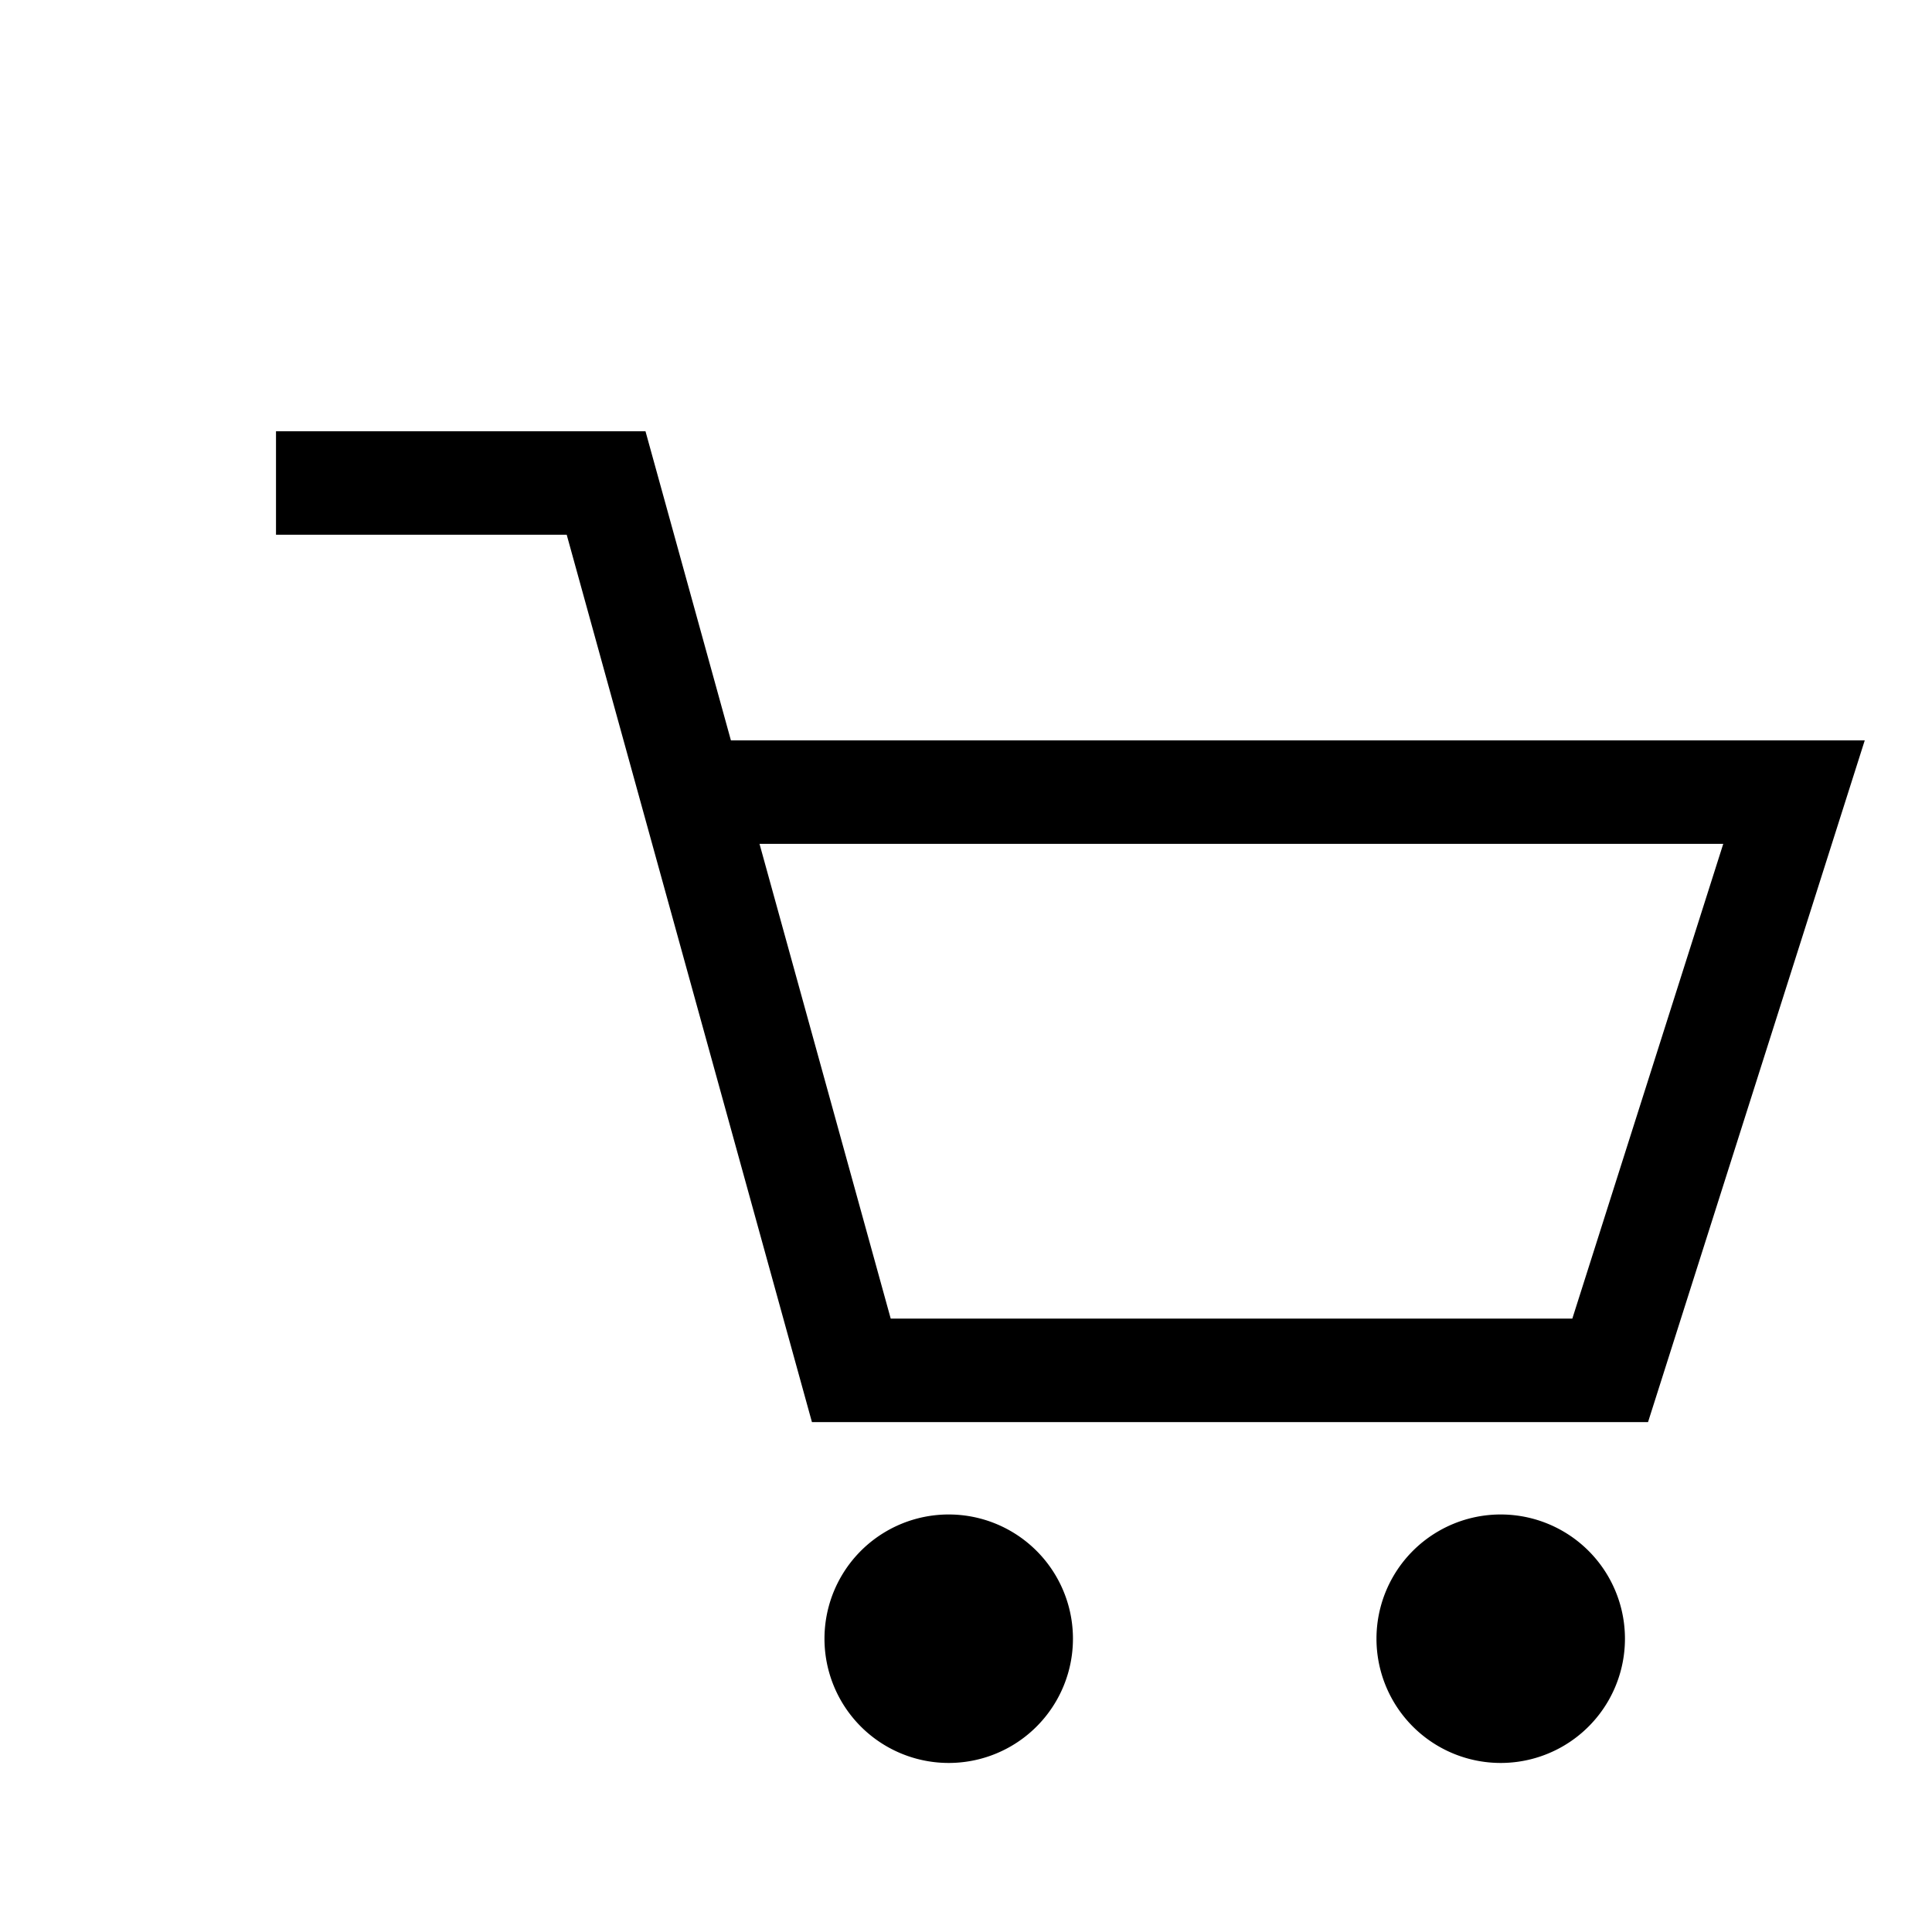
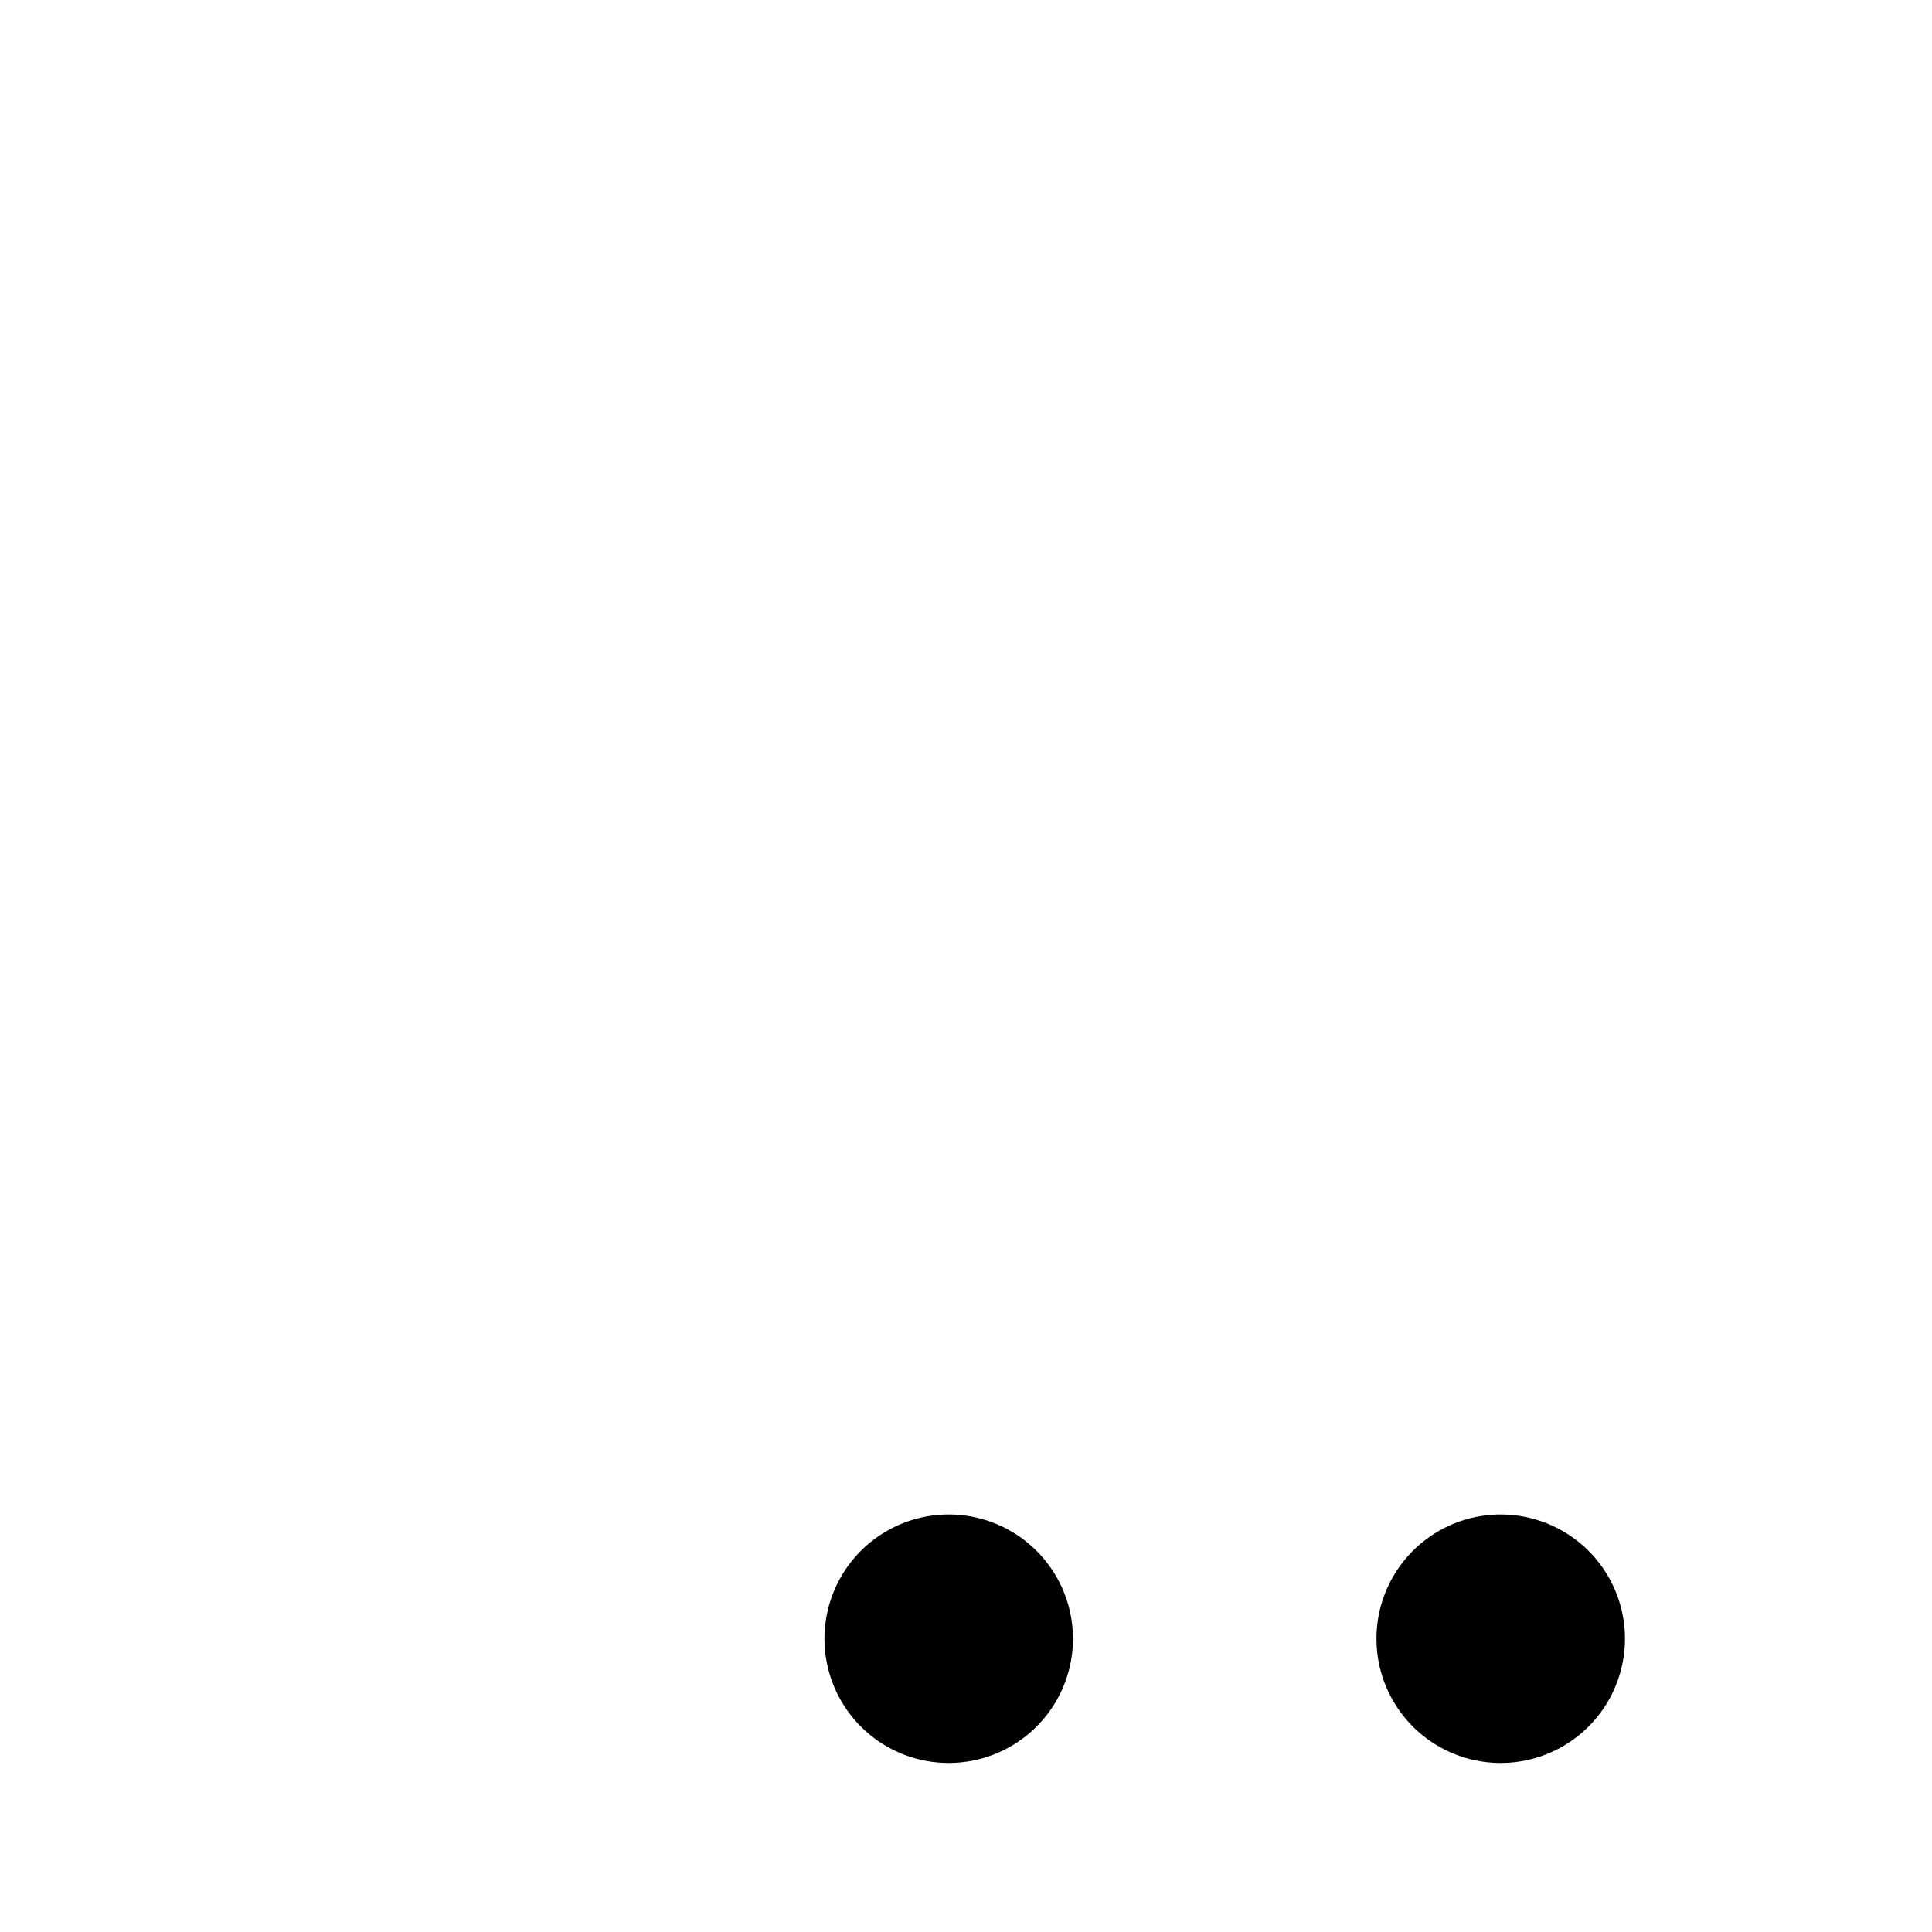
<svg xmlns="http://www.w3.org/2000/svg" width="28px" height="28px" viewBox="0 0 28 28" version="1.1">
  <g id="Symbol" stroke="#000000" stroke-width="0.1" fill="#000000" fill-rule="nonzero">
    <g id="icon/marker" fill="#000000">
-       <path d="M4 7h4.784l3.554 12.86h10.998L26 11.48H10.325" stroke="#000" stroke-width="1.5" fill="none" />
      <path d="M15.5 23.75a1.75 1.75 0 1 1-3.501-.001 1.75 1.75 0 0 1 3.501.001zM23.5 23.75a1.75 1.75 0 1 1-3.501-.001 1.75 1.75 0 0 1 3.501.001z" />
    </g>
  </g>
</svg>